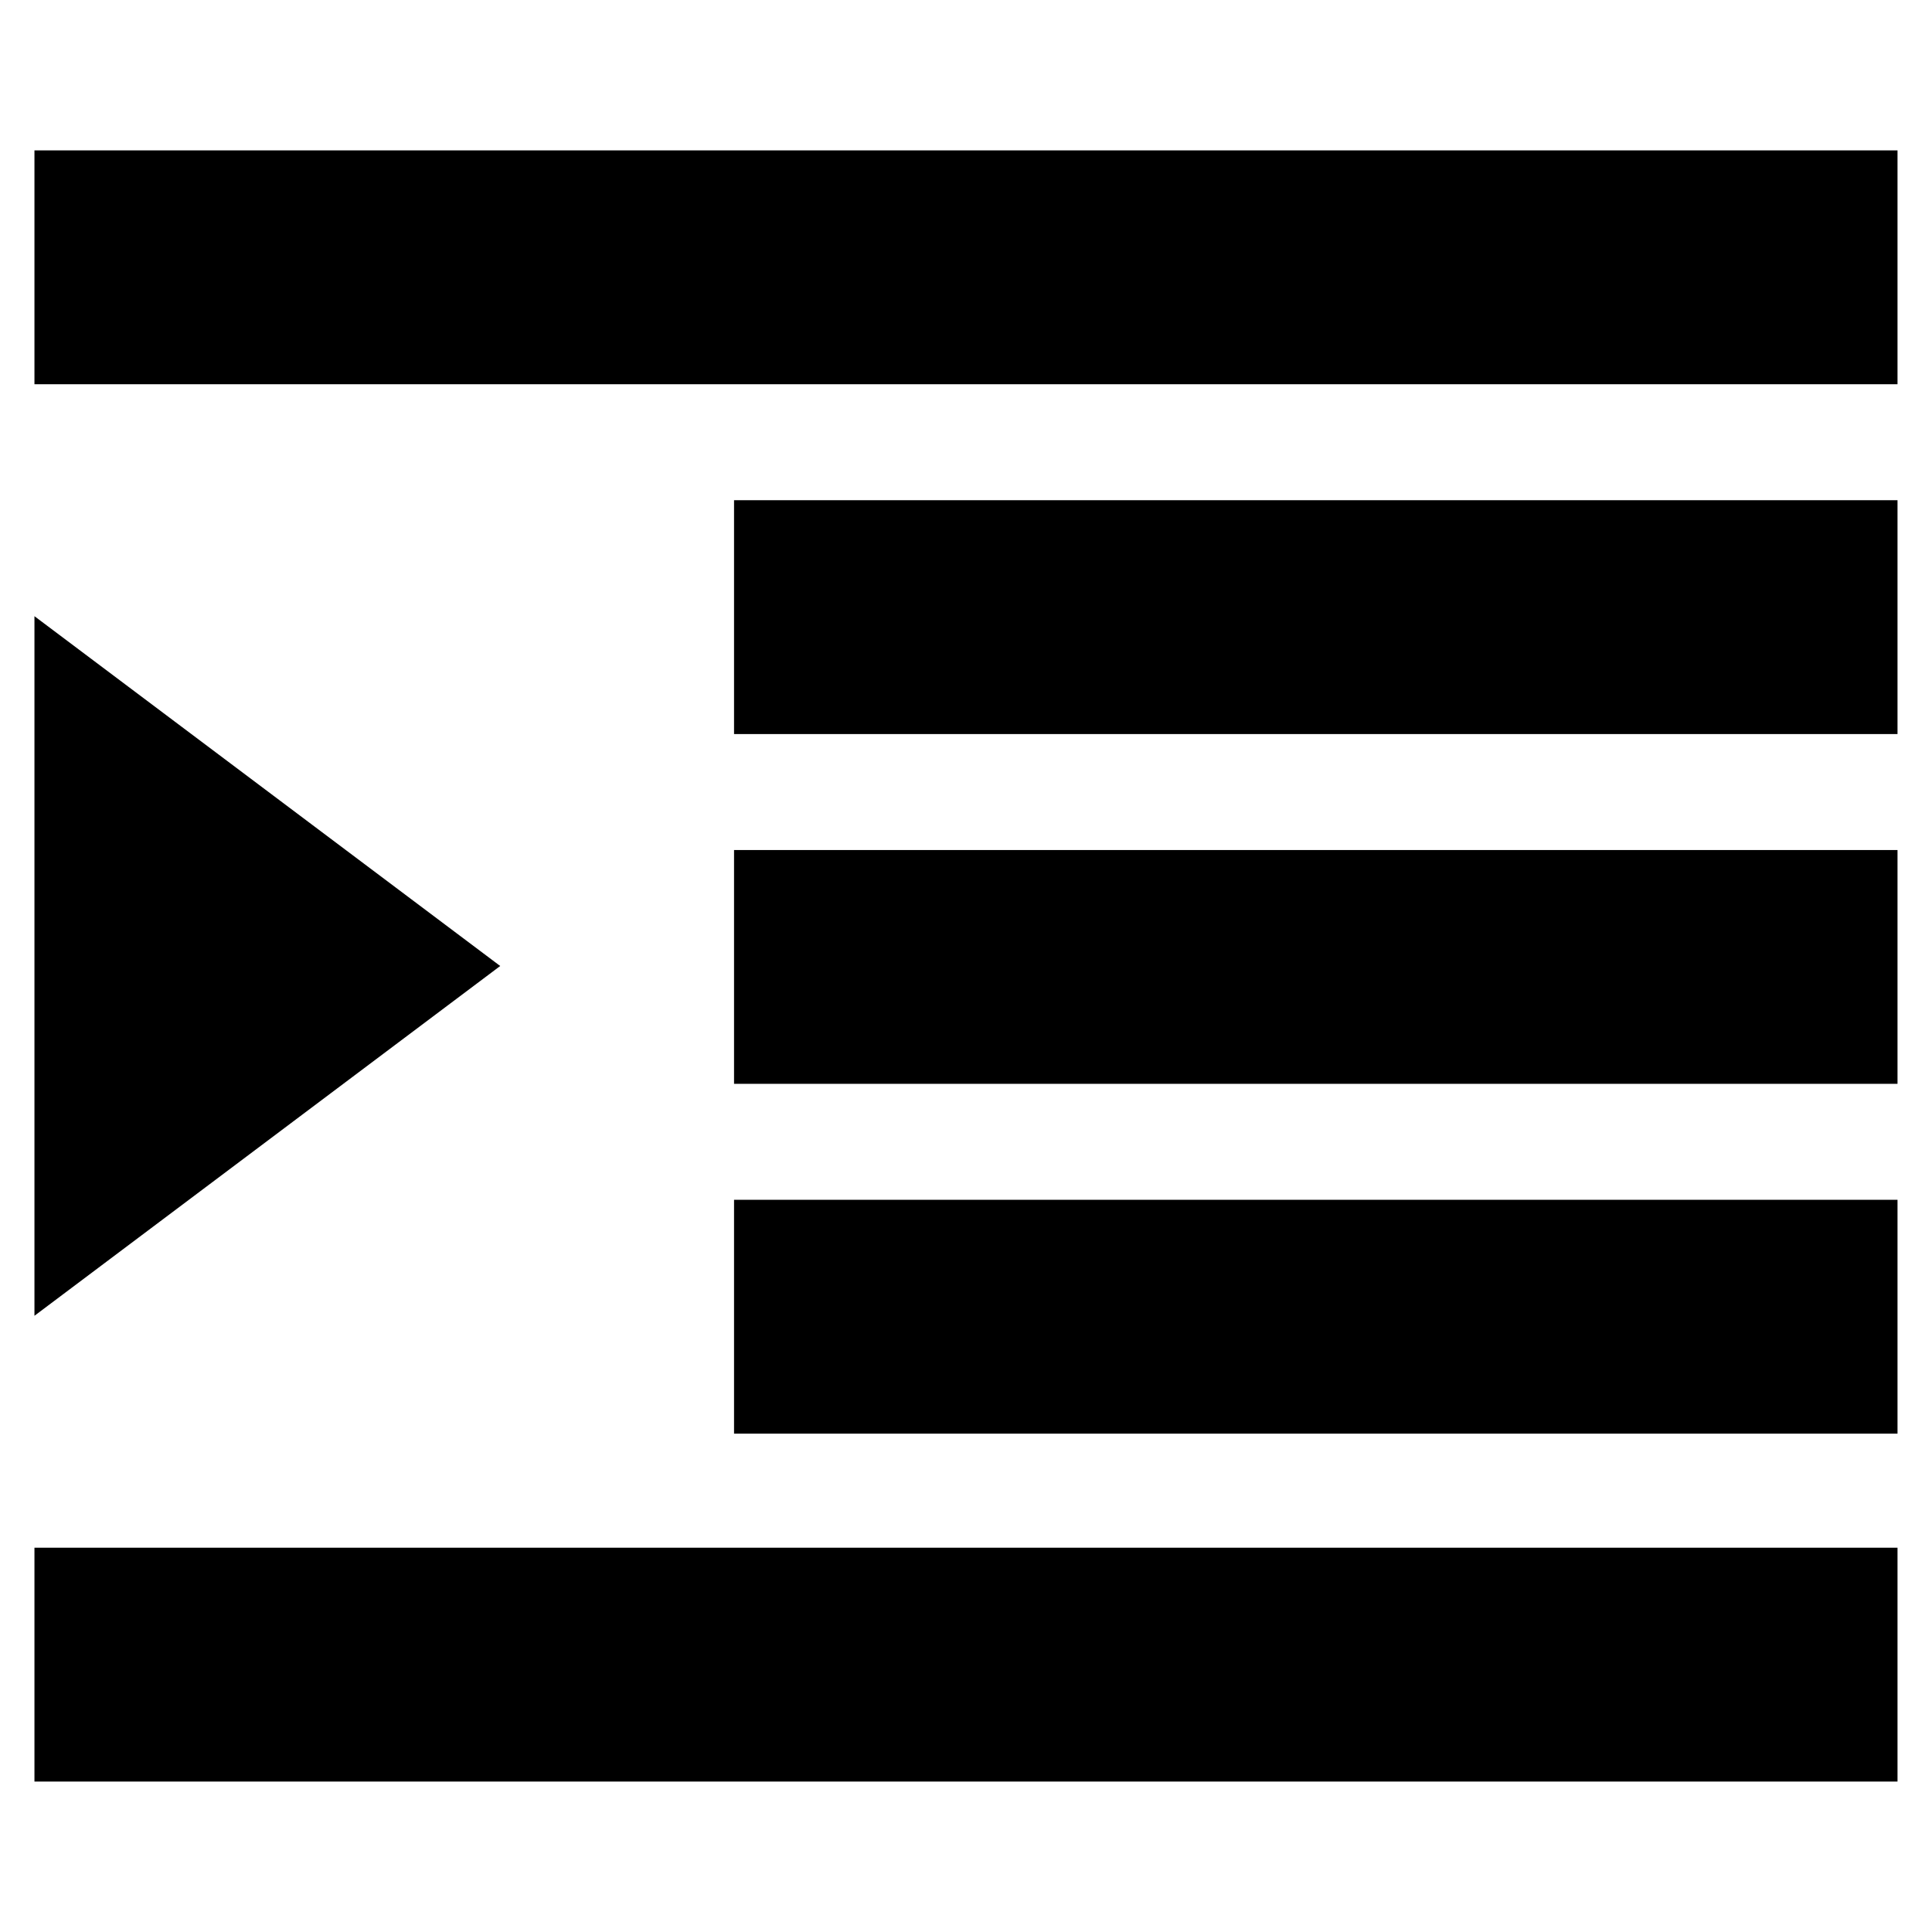
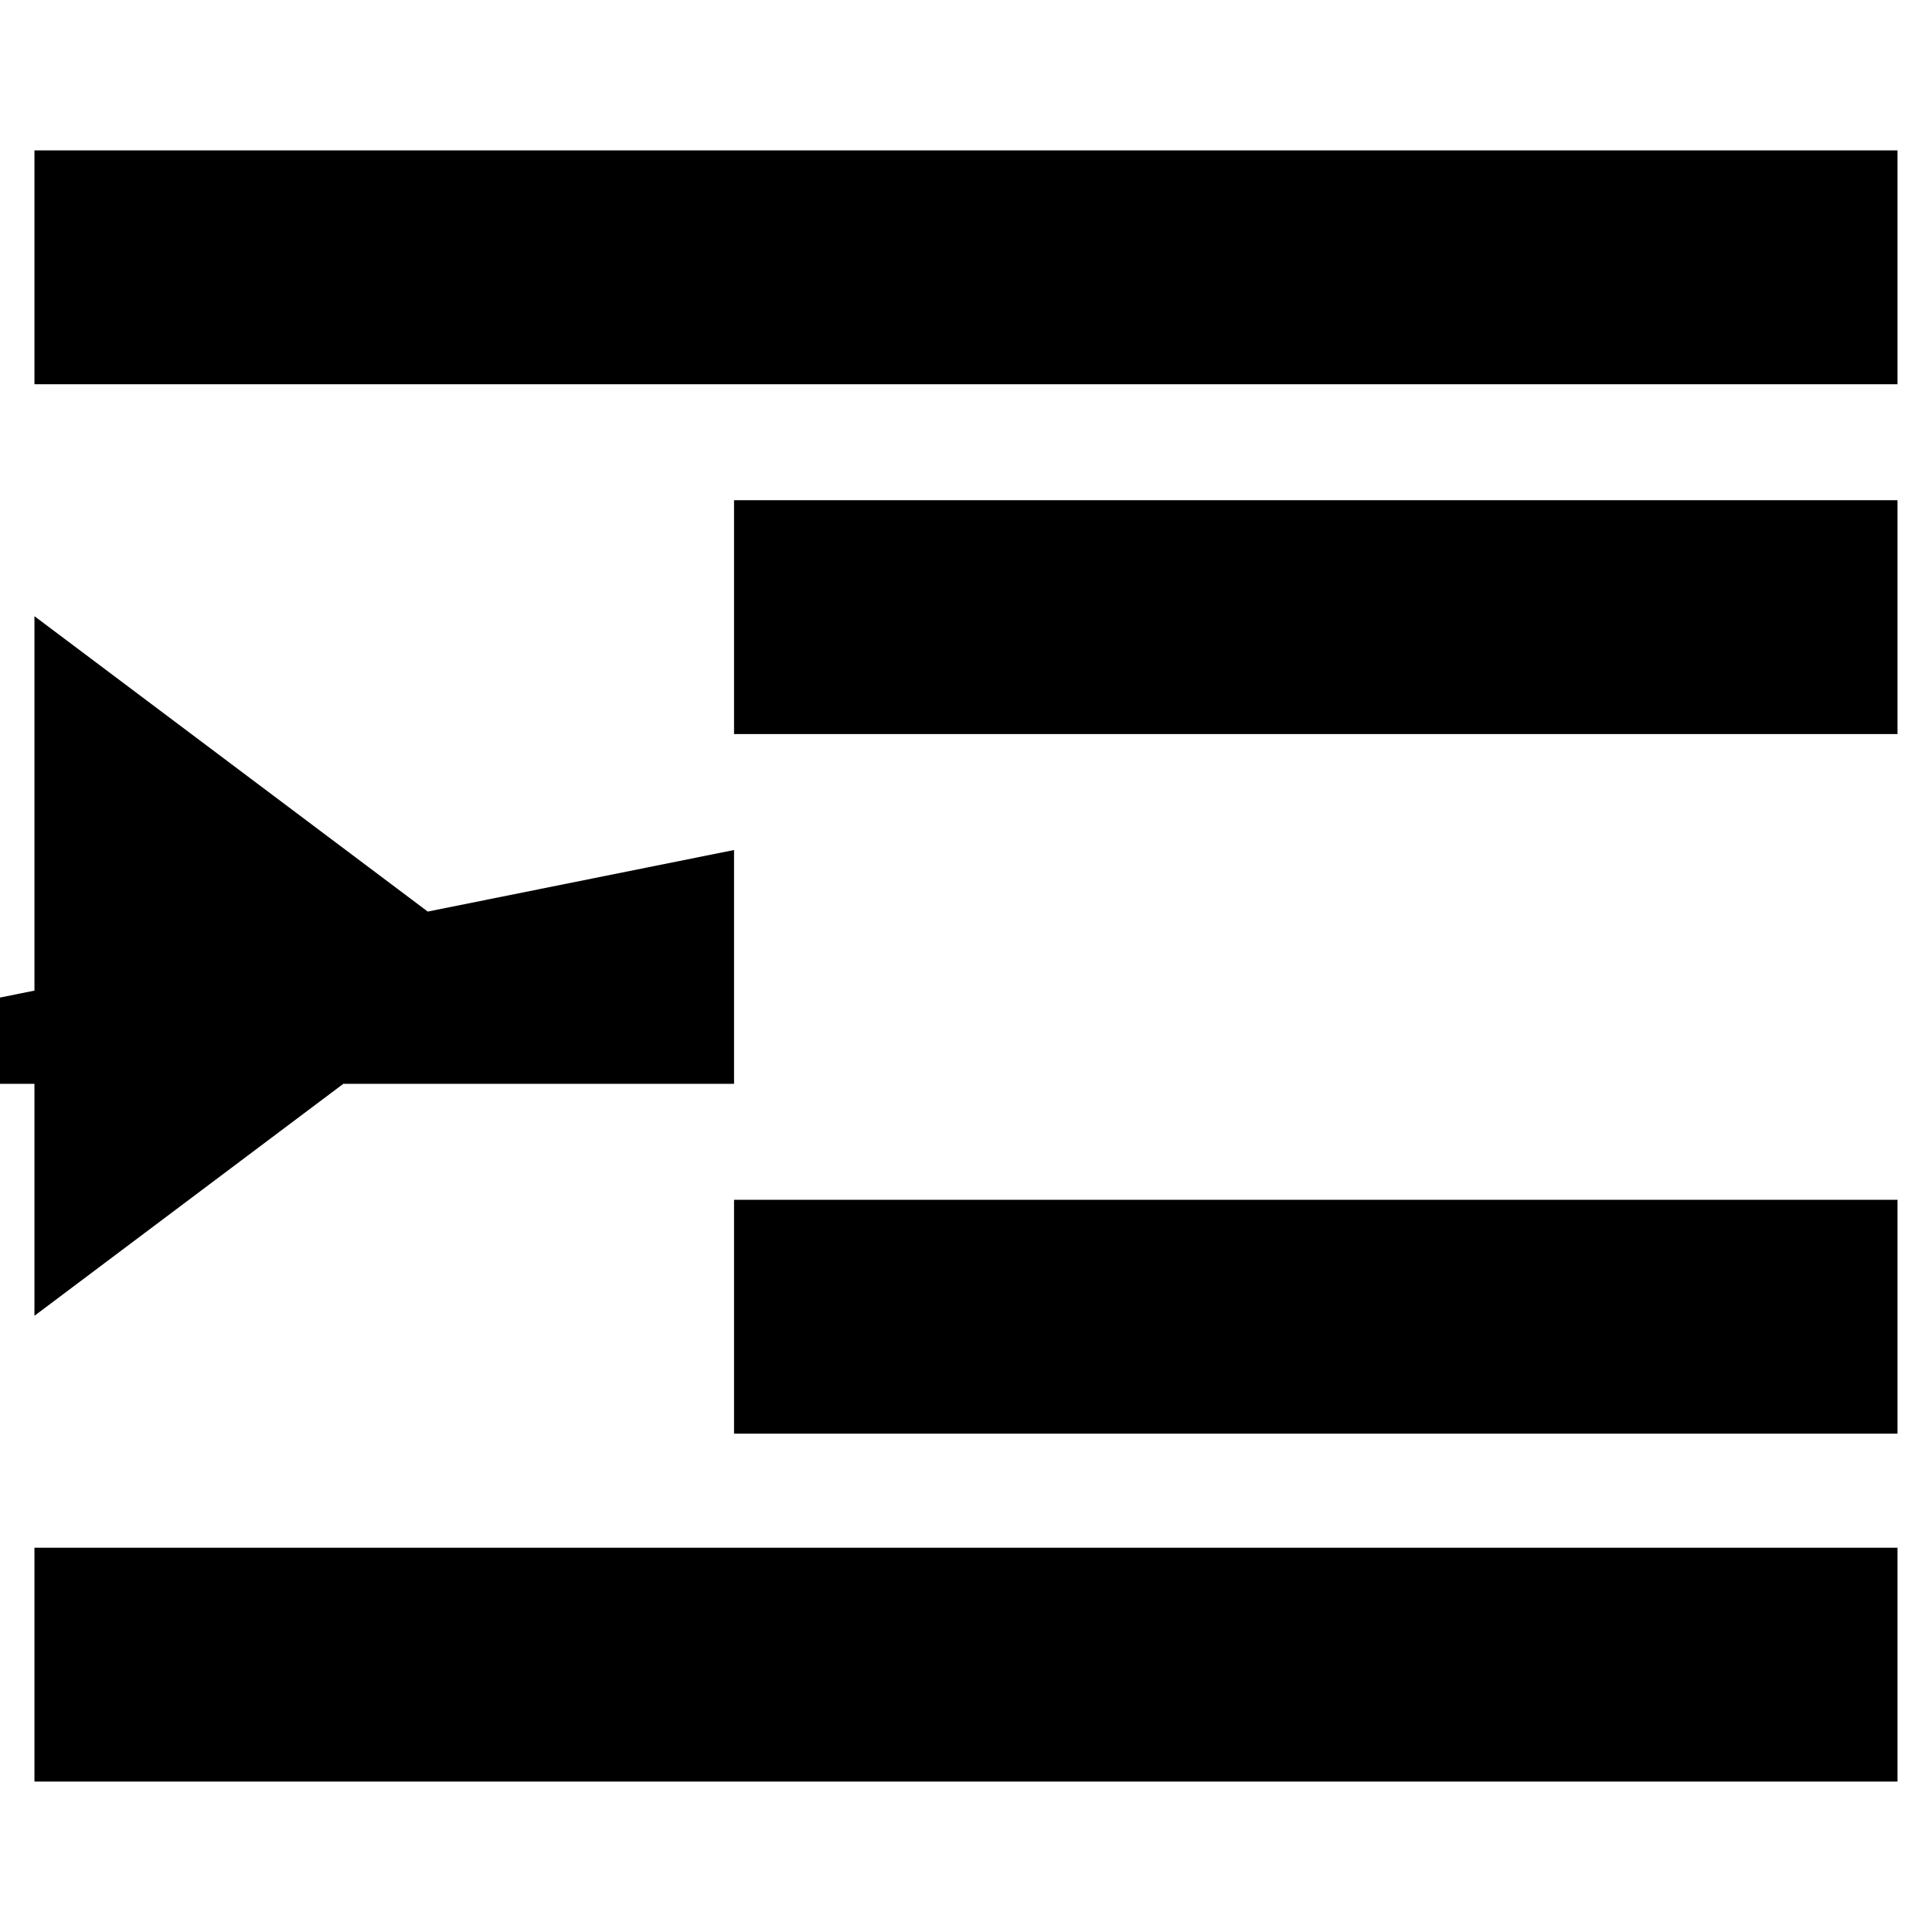
<svg xmlns="http://www.w3.org/2000/svg" fill="#000000" width="800px" height="800px" version="1.1" viewBox="144 144 512 512">
-   <path d="m153.13 183.86h493.73v61.969h-493.73zm185.4 92.703h308.33v61.969h-308.33zm0 92.699h308.33v61.969h-308.33zm0 92.703h308.33v61.969h-308.33zm-185.4 92.195h493.73v61.969h-493.73zm0-61.465v-185.4l123.43 92.703z" />
+   <path d="m153.13 183.86h493.73v61.969h-493.73zm185.4 92.703h308.33v61.969h-308.33zm0 92.699v61.969h-308.33zm0 92.703h308.33v61.969h-308.33zm-185.4 92.195h493.73v61.969h-493.73zm0-61.465v-185.4l123.43 92.703z" />
</svg>